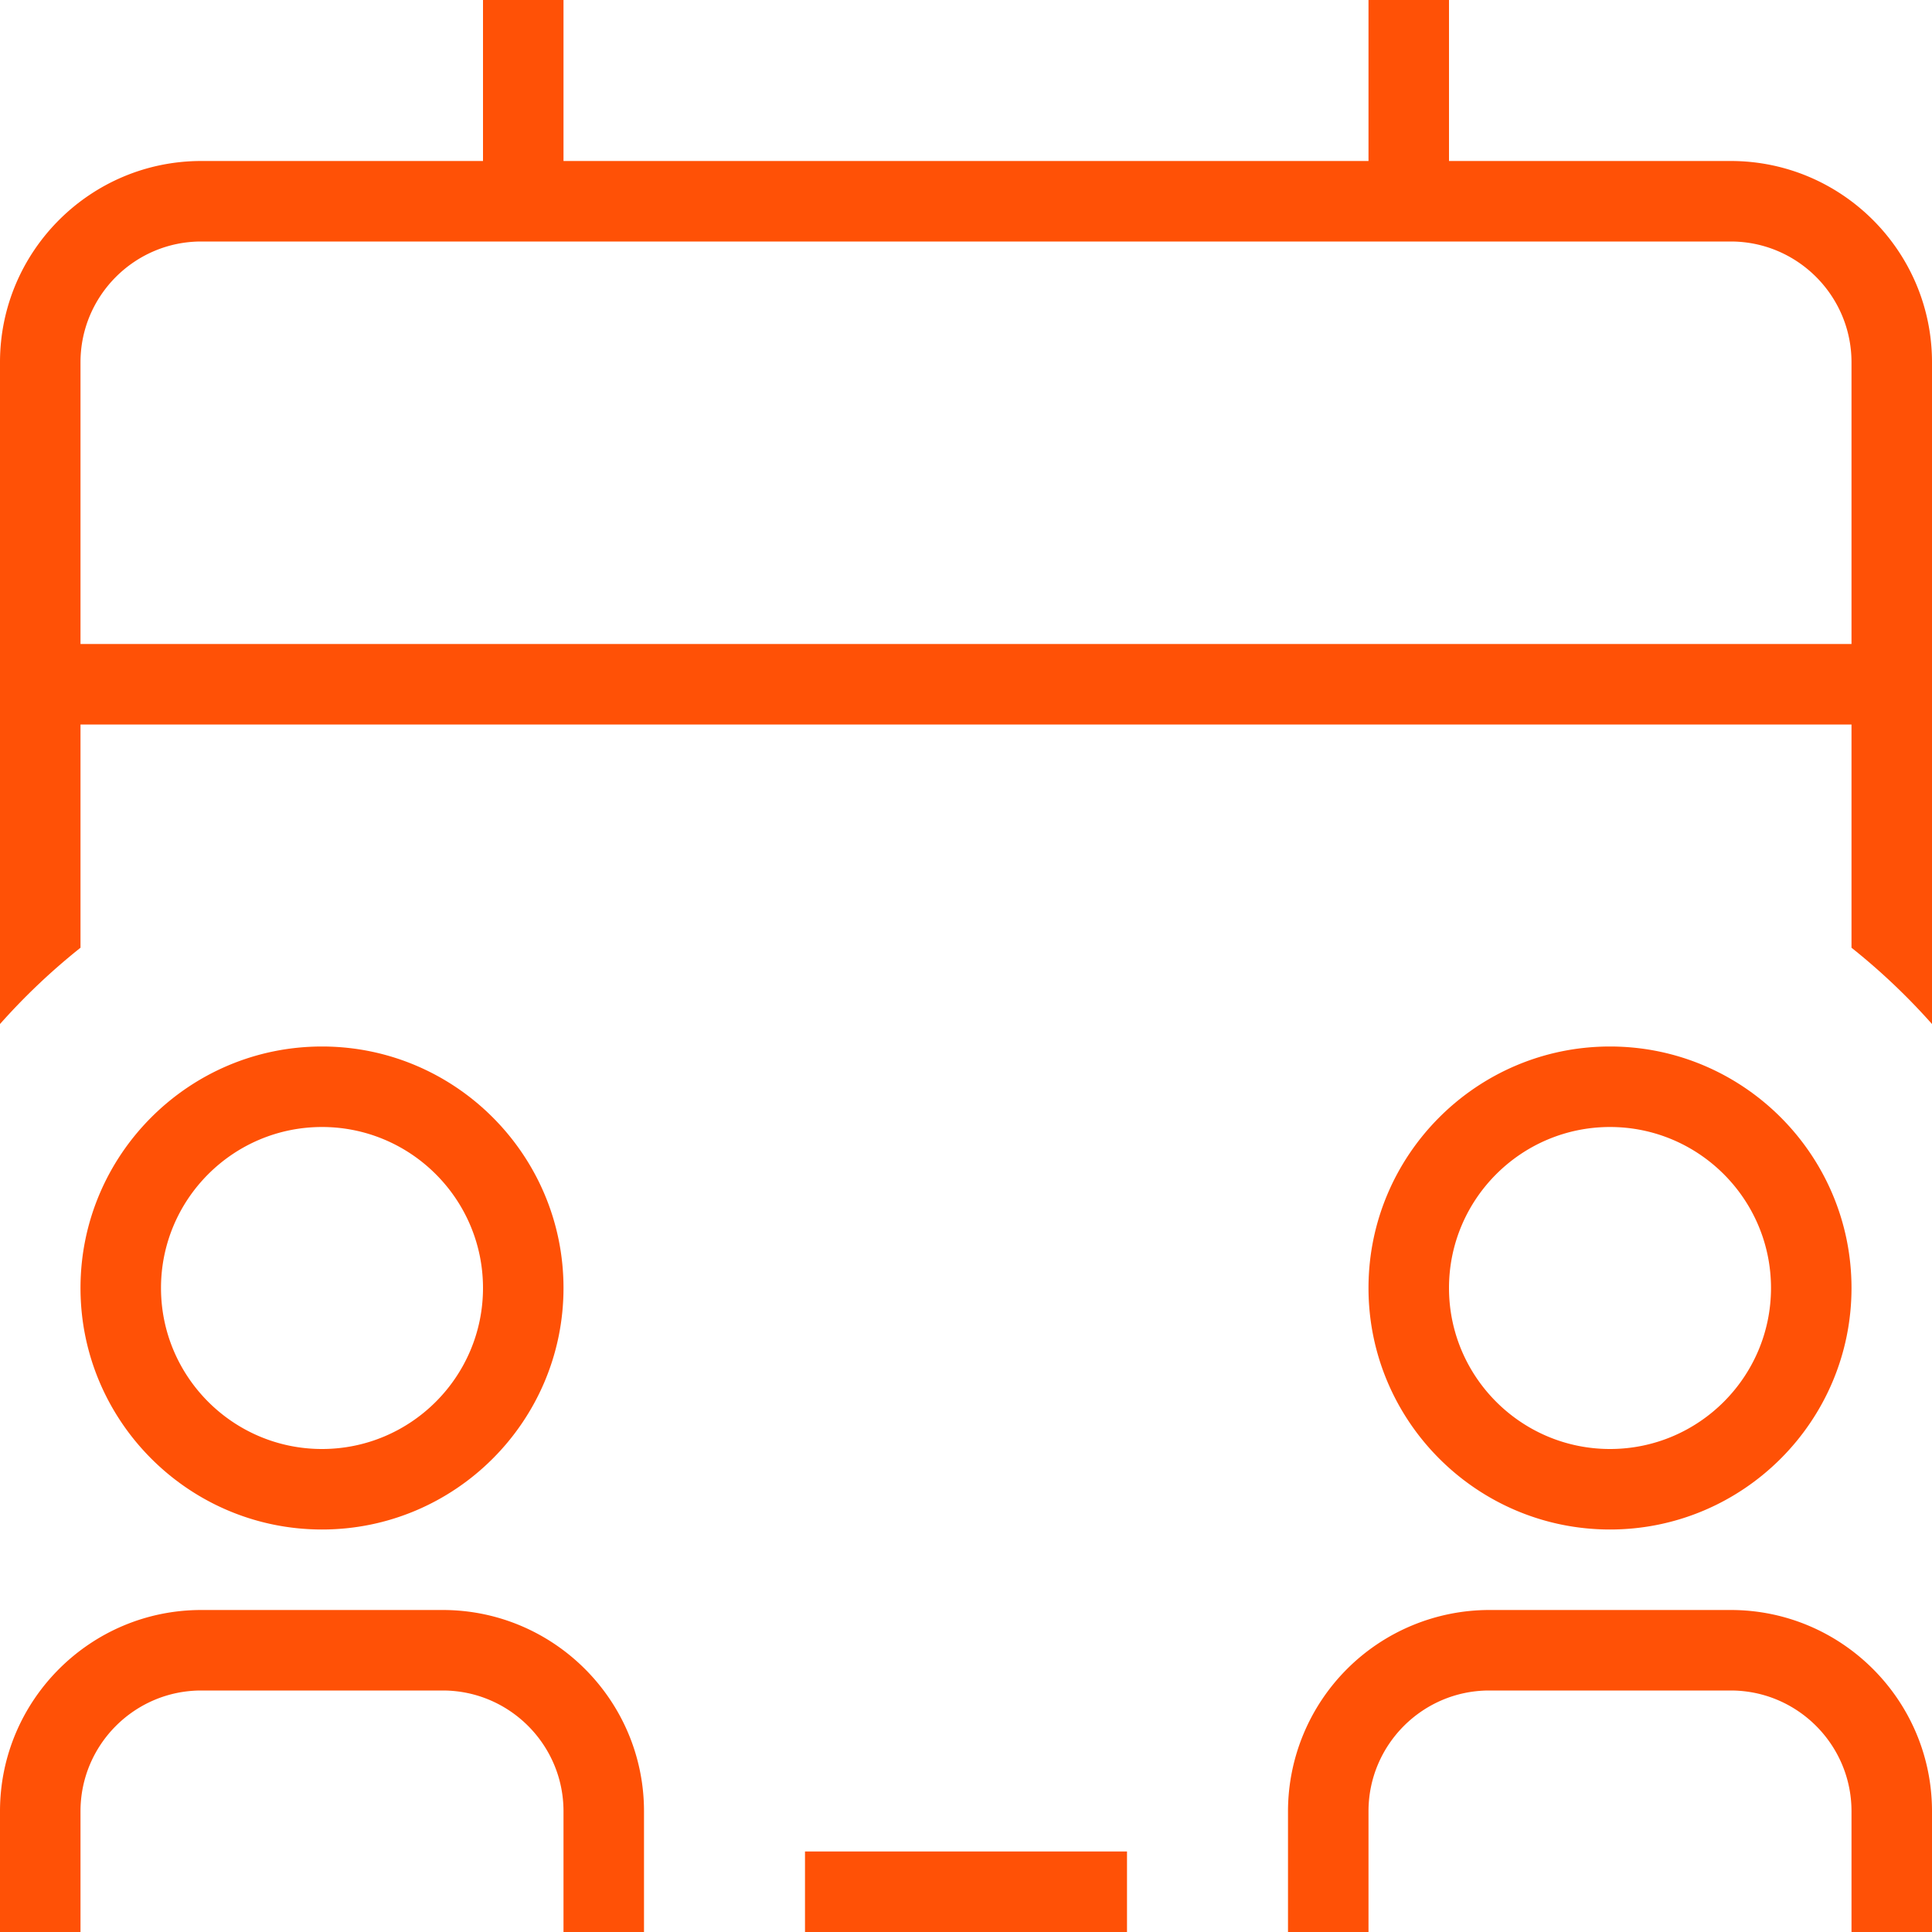
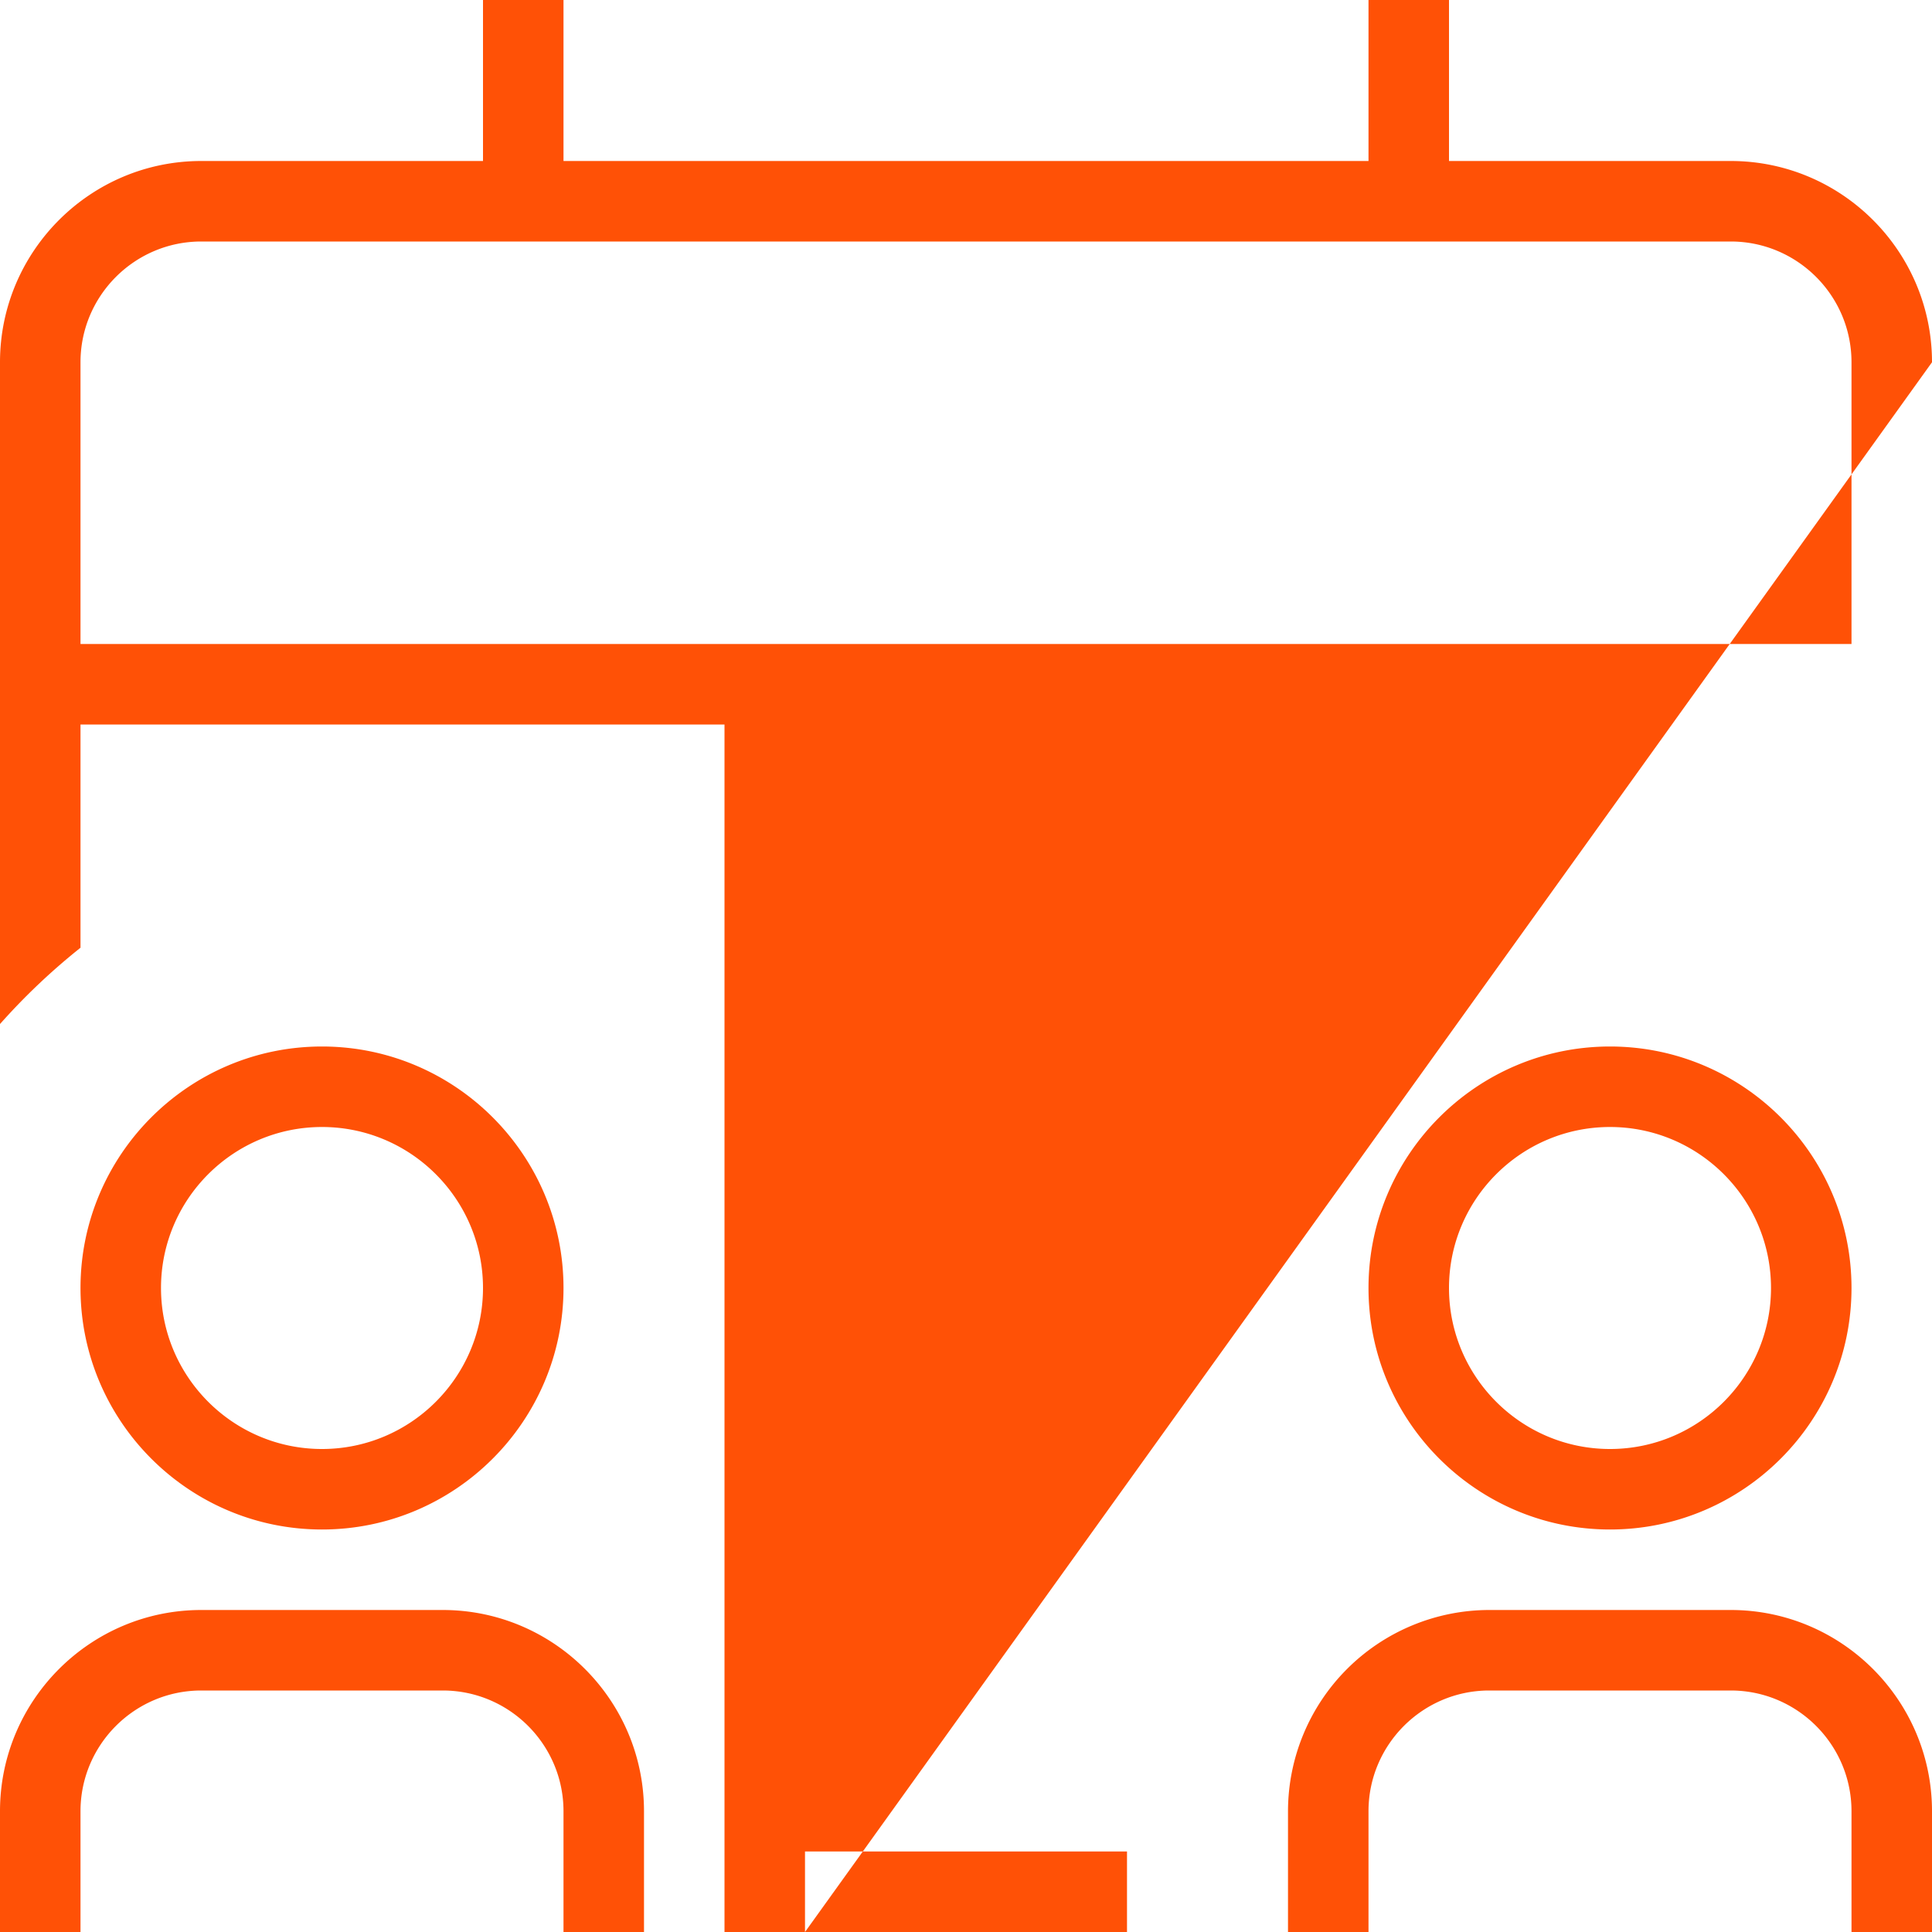
<svg xmlns="http://www.w3.org/2000/svg" version="1.1" width="512" height="512" x="0" y="0" viewBox="0 0 24 24" style="enable-background:new 0 0 512 512" xml:space="preserve">
  <g>
-     <path d="M8 22.5V24H7v-1.5c0-.827-.673-1.5-1.5-1.5h-3c-.827 0-1.5.673-1.5 1.5V24H0v-1.5C0 21.122 1.121 20 2.5 20h3C6.879 20 8 21.122 8 22.5ZM21.5 20h-3a2.503 2.503 0 0 0-2.5 2.5V24h1v-1.5c0-.827.673-1.5 1.5-1.5h3c.827 0 1.5.673 1.5 1.5V24h1v-1.5c0-1.378-1.121-2.5-2.5-2.5ZM4 19c-1.654 0-3-1.346-3-3s1.346-3 3-3 3 1.346 3 3-1.346 3-3 3Zm0-1c1.103 0 2-.897 2-2s-.897-2-2-2-2 .897-2 2 .897 2 2 2Zm16 1c-1.654 0-3-1.346-3-3s1.346-3 3-3 3 1.346 3 3-1.346 3-3 3Zm0-1c1.103 0 2-.897 2-2s-.897-2-2-2-2 .897-2 2 .897 2 2 2Zm-10 6h4v-1h-4v1ZM24 4.5v8.221a8.005 8.005 0 0 0-1-.948V9H1v2.773a8.005 8.005 0 0 0-1 .948V4.5C0 3.122 1.121 2 2.5 2H6V0h1v2h10V0h1v2h3.5C22.879 2 24 3.122 24 4.5ZM23 8V4.5c0-.827-.673-1.5-1.5-1.5h-19C1.673 3 1 3.673 1 4.5V8h22Z" fill="#ff5106" opacity="1" data-original="#000000" />
+     <path d="M8 22.5V24H7v-1.5c0-.827-.673-1.5-1.5-1.5h-3c-.827 0-1.5.673-1.5 1.5V24H0v-1.5C0 21.122 1.121 20 2.5 20h3C6.879 20 8 21.122 8 22.5ZM21.5 20h-3a2.503 2.503 0 0 0-2.5 2.5V24h1v-1.5c0-.827.673-1.5 1.5-1.5h3c.827 0 1.5.673 1.5 1.5V24h1v-1.5c0-1.378-1.121-2.5-2.5-2.5ZM4 19c-1.654 0-3-1.346-3-3s1.346-3 3-3 3 1.346 3 3-1.346 3-3 3Zm0-1c1.103 0 2-.897 2-2s-.897-2-2-2-2 .897-2 2 .897 2 2 2Zm16 1c-1.654 0-3-1.346-3-3s1.346-3 3-3 3 1.346 3 3-1.346 3-3 3Zm0-1c1.103 0 2-.897 2-2s-.897-2-2-2-2 .897-2 2 .897 2 2 2Zm-10 6h4v-1h-4v1Zv8.221a8.005 8.005 0 0 0-1-.948V9H1v2.773a8.005 8.005 0 0 0-1 .948V4.5C0 3.122 1.121 2 2.5 2H6V0h1v2h10V0h1v2h3.5C22.879 2 24 3.122 24 4.5ZM23 8V4.5c0-.827-.673-1.5-1.5-1.5h-19C1.673 3 1 3.673 1 4.5V8h22Z" fill="#ff5106" opacity="1" data-original="#000000" />
  </g>
</svg>